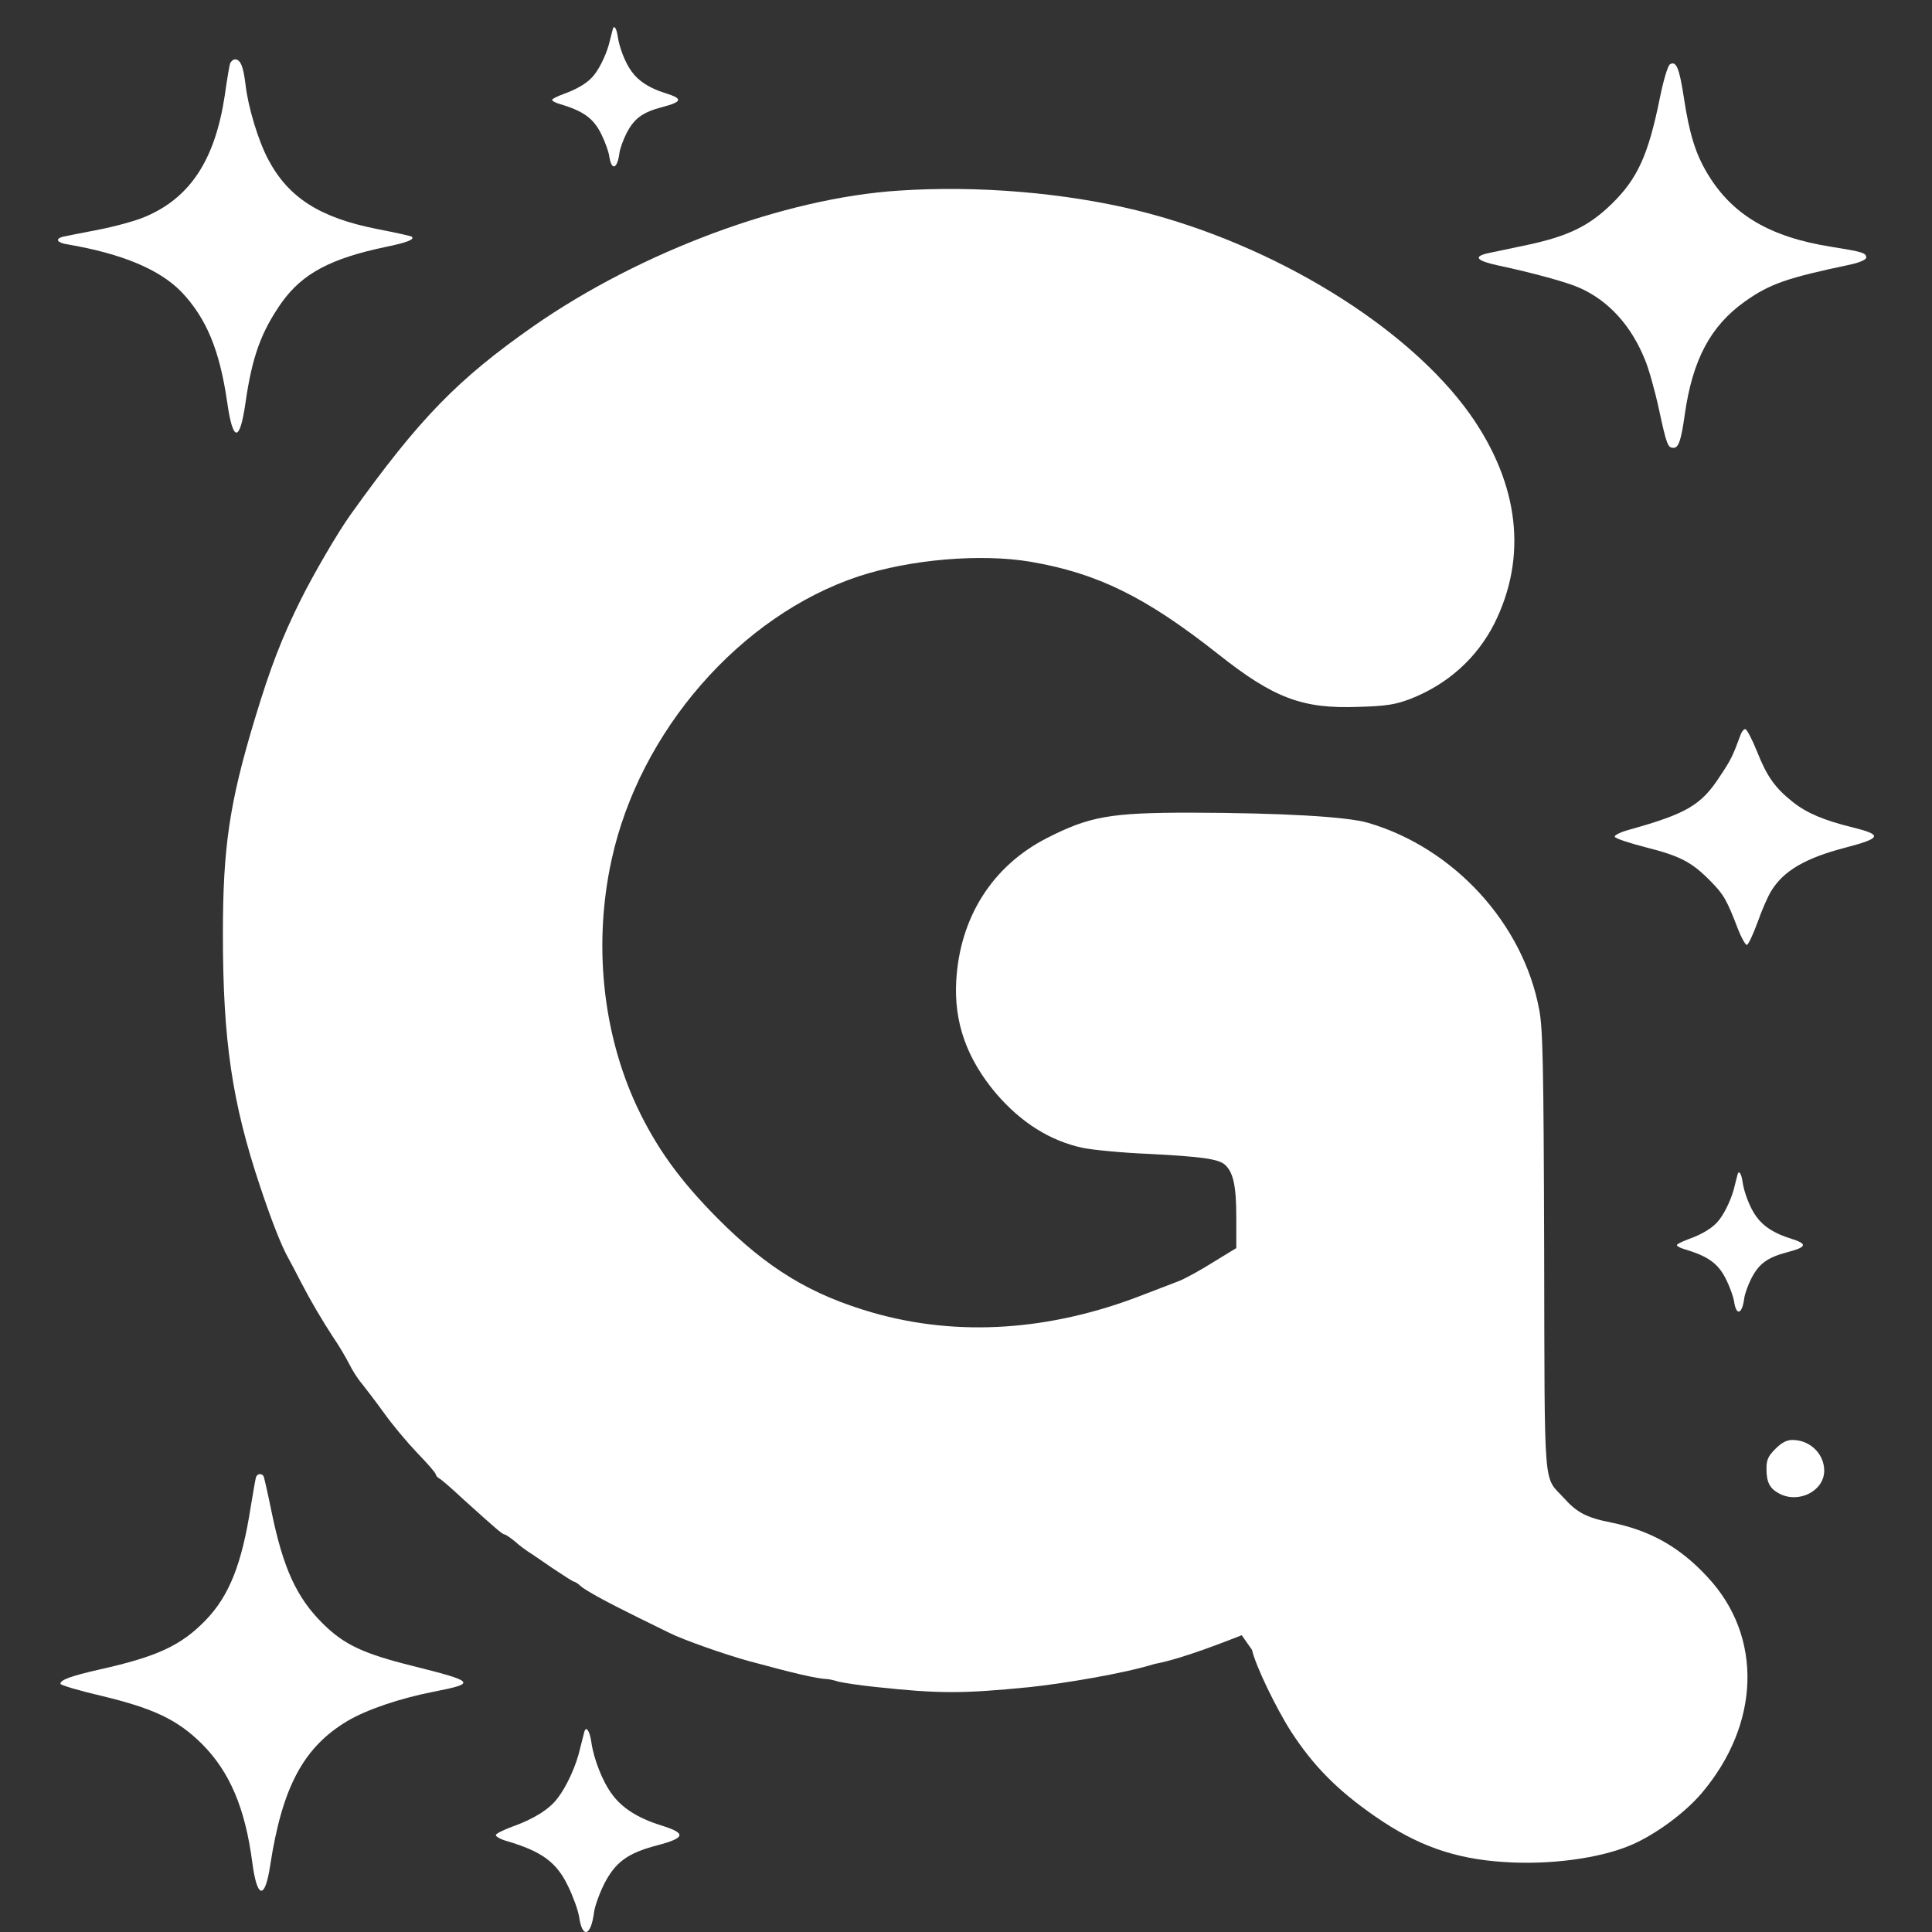
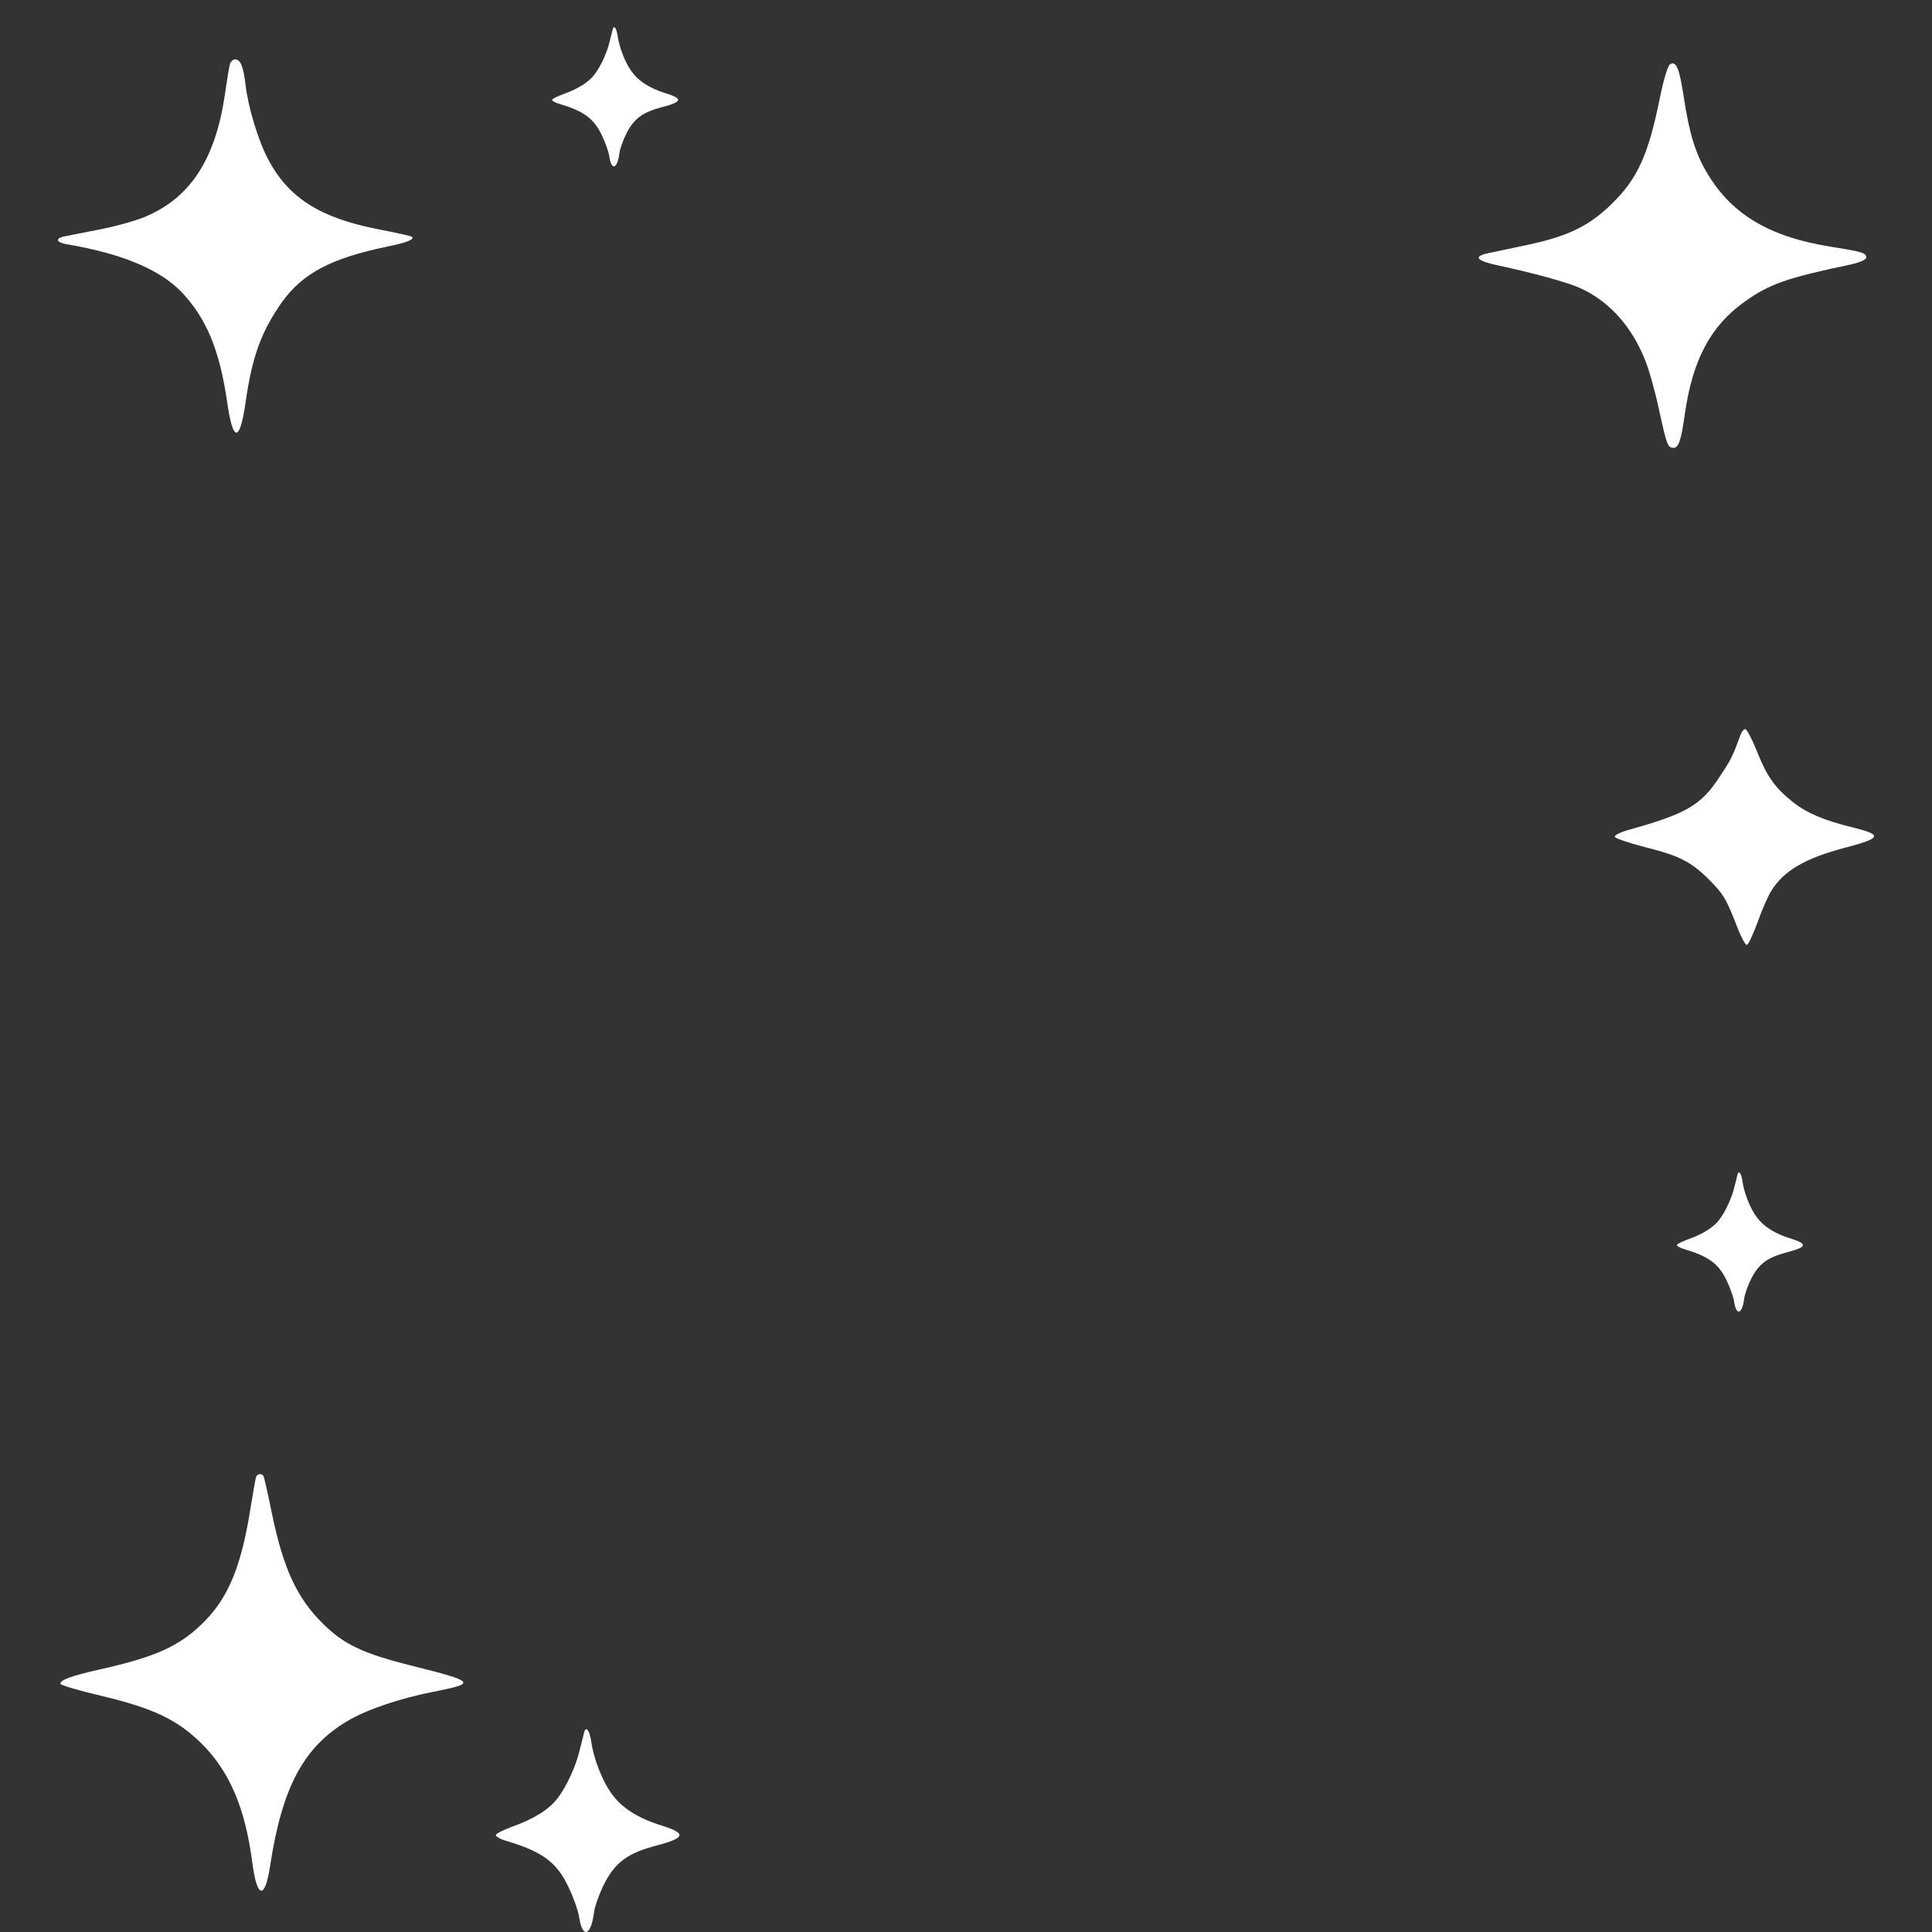
<svg xmlns="http://www.w3.org/2000/svg" width="100" height="100" viewBox="0 0 100 100" fill="none">
  <rect x="0" y="0" width="100" height="100" fill="#333333" stroke="none" />
  <path d="M11.904 3.304C11.864 3.44 11.741 4.173 11.633 4.948C11.13 8.276 9.839 10.246 7.503 11.224C7 11.441 5.886 11.74 5.03 11.903C4.174 12.066 3.359 12.229 3.237 12.257C2.829 12.379 2.965 12.569 3.509 12.651C6.348 13.14 8.277 13.955 9.405 15.123C10.682 16.482 11.361 18.098 11.755 20.788C12.054 22.907 12.407 22.921 12.706 20.856C13.046 18.465 13.521 17.161 14.594 15.639C15.668 14.145 17.135 13.371 20.001 12.773C21.061 12.556 21.468 12.393 21.319 12.257C21.292 12.216 20.463 12.039 19.498 11.849C16.55 11.265 14.934 10.232 13.888 8.263C13.372 7.298 12.842 5.559 12.706 4.364C12.597 3.44 12.448 3.073 12.162 3.073C12.067 3.073 11.945 3.182 11.904 3.304Z" fill="white" />
  <path d="M86.433 3.332C86.325 3.4 86.094 4.174 85.917 5.057C85.319 8.019 84.762 9.241 83.431 10.546C82.263 11.687 81.189 12.217 79.111 12.665C78.228 12.855 77.304 13.045 77.046 13.1C76.231 13.276 76.407 13.494 77.535 13.738C79.328 14.119 81.108 14.608 81.746 14.893C83.254 15.559 84.422 16.836 85.142 18.615C85.333 19.064 85.659 20.218 85.863 21.169C86.27 23.044 86.325 23.18 86.623 23.18C86.882 23.18 87.017 22.799 87.207 21.427C87.615 18.602 88.539 16.876 90.305 15.613C91.609 14.689 92.465 14.39 95.82 13.684C96.282 13.575 96.595 13.439 96.595 13.331C96.595 13.086 96.391 13.032 94.788 12.774C91.609 12.271 89.653 11.116 88.376 8.983C87.764 7.964 87.439 6.932 87.153 5.03C86.922 3.522 86.759 3.128 86.433 3.332Z" fill="white" />
-   <path d="M64.805 85.4C64.982 86.202 66.028 88.375 66.816 89.612C67.971 91.391 69.207 92.655 71.19 94.027C73.35 95.521 75.279 96.214 77.847 96.377C80.211 96.54 82.833 96.187 84.436 95.494C85.672 94.964 87.194 93.85 88.063 92.831C91.12 89.245 91.256 84.694 88.376 81.623C86.949 80.075 85.414 79.219 83.417 78.811C82.113 78.553 81.624 78.295 80.931 77.521C79.871 76.366 79.953 77.425 79.926 64.751C79.898 55.064 79.858 53.244 79.668 52.252C78.839 47.81 75.266 43.897 70.823 42.593C69.737 42.267 66.34 42.077 61.64 42.063C57.456 42.063 56.396 42.253 54.182 43.381C51.37 44.821 49.685 47.47 49.495 50.758C49.372 52.918 50.038 54.792 51.546 56.586C52.85 58.107 54.345 59.045 56.029 59.411C56.559 59.52 58.094 59.67 59.439 59.724C62.102 59.86 63.039 59.982 63.379 60.267C63.827 60.648 63.99 61.341 63.99 62.998V64.601L62.767 65.348C62.102 65.769 61.314 66.191 61.042 66.299C60.757 66.408 59.915 66.734 59.167 67.019C54.372 68.894 49.576 69.206 45.175 67.943C41.968 67.019 39.727 65.661 37.146 63.066C35.176 61.082 33.967 59.398 32.962 57.265C31.182 53.447 30.706 48.829 31.657 44.495C33.111 37.838 38.314 31.874 44.427 29.836C47.104 28.953 50.758 28.641 53.339 29.076C56.817 29.673 59.303 30.896 63.053 33.858C65.933 36.14 67.414 36.697 70.307 36.588C71.775 36.547 72.223 36.466 72.984 36.181C74.913 35.434 76.434 34.075 77.344 32.282C79.07 28.831 78.635 25.068 76.108 21.468C72.875 16.903 65.906 12.624 58.828 10.885C55.092 9.975 50.609 9.594 46.533 9.866C40.61 10.246 33.165 13.018 27.622 16.876C23.683 19.634 21.727 21.631 18.14 26.644C17.488 27.554 16.252 29.673 15.572 31.032C14.581 33.029 13.996 34.537 13.181 37.24C11.877 41.56 11.537 43.856 11.537 48.34C11.537 53.869 12.013 57.075 13.467 61.422C14.064 63.215 14.567 64.479 14.907 65.09C15.07 65.389 15.382 65.973 15.586 66.381C16.116 67.4 16.673 68.337 17.257 69.234C17.542 69.641 17.895 70.252 18.072 70.592C18.235 70.932 18.534 71.394 18.738 71.625C18.928 71.869 19.444 72.535 19.865 73.119C20.286 73.717 21.061 74.641 21.591 75.198C22.12 75.741 22.555 76.244 22.555 76.311C22.555 76.366 22.637 76.475 22.745 76.529C22.854 76.583 23.411 77.072 23.995 77.616C25.639 79.097 26.006 79.422 26.114 79.422C26.169 79.422 26.413 79.586 26.658 79.789C26.902 80.007 27.201 80.224 27.324 80.306C27.446 80.374 28.016 80.767 28.587 81.161C29.158 81.542 29.66 81.868 29.715 81.868C29.755 81.868 29.918 81.963 30.041 82.085C30.299 82.316 31.331 82.887 33.016 83.716C33.573 83.987 34.306 84.354 34.646 84.517C35.339 84.87 37.581 85.658 38.789 85.984C41.14 86.623 42.254 86.881 42.797 86.908C42.906 86.908 43.191 86.976 43.408 87.044C43.639 87.098 44.495 87.234 45.31 87.316C48.584 87.669 49.807 87.669 53.258 87.329C55.059 87.142 58.187 86.611 59.674 86.151C59.727 86.135 59.78 86.121 59.833 86.112C61.288 85.827 63.547 84.918 64.273 84.639" fill="white" />
  <path d="M90.074 38.082C89.694 39.115 89.585 39.346 89.028 40.174C88.063 41.669 87.303 42.117 84.327 42.946C83.879 43.068 83.553 43.231 83.58 43.312C83.607 43.394 84.327 43.639 85.183 43.856C86.949 44.304 87.547 44.603 88.525 45.595C89.218 46.301 89.368 46.546 89.965 48.108C90.142 48.556 90.346 48.91 90.414 48.91C90.495 48.896 90.74 48.366 90.971 47.741C91.188 47.116 91.514 46.369 91.691 46.097C92.329 45.065 93.457 44.413 95.481 43.883C97.396 43.38 97.464 43.217 95.888 42.824C94.435 42.47 93.525 42.09 92.805 41.519C91.881 40.786 91.46 40.202 90.943 38.897C90.699 38.286 90.427 37.77 90.346 37.743C90.278 37.715 90.142 37.865 90.074 38.082Z" fill="white" />
-   <path d="M91.894 74.994C91.514 75.374 91.432 75.564 91.432 76.026C91.432 76.733 91.609 77.059 92.112 77.317C93.117 77.833 94.421 77.167 94.421 76.121C94.421 75.252 93.688 74.532 92.777 74.532C92.478 74.532 92.22 74.668 91.894 74.994Z" fill="white" />
  <path d="M13.249 76.461C13.222 76.556 13.1 77.249 12.977 77.996C12.516 80.958 11.864 82.601 10.641 83.865C9.364 85.183 8.114 85.753 5.125 86.419C3.644 86.758 3.128 86.949 3.128 87.153C3.128 87.22 4.079 87.506 5.248 87.777C7.965 88.43 9.201 89.014 10.478 90.291C11.891 91.717 12.692 93.592 13.059 96.404C13.304 98.279 13.711 98.36 13.983 96.567C14.608 92.492 15.708 90.44 17.977 89.082C18.982 88.484 20.721 87.9 22.46 87.56C24.674 87.125 24.607 87.044 21.36 86.229C18.792 85.59 17.814 85.128 16.713 84.041C15.341 82.683 14.649 81.148 14.051 78.227C13.861 77.29 13.67 76.461 13.643 76.406C13.534 76.243 13.317 76.271 13.249 76.461Z" fill="white" />
  <path d="M30.244 89.638C30.217 89.734 30.122 90.114 30.027 90.494C29.837 91.364 29.334 92.464 28.859 93.076C28.438 93.646 27.609 94.162 26.495 94.556C26.06 94.719 25.693 94.896 25.666 94.978C25.639 95.045 25.884 95.195 26.223 95.29C28.057 95.833 28.818 96.39 29.416 97.654C29.674 98.184 29.918 98.876 29.973 99.203C30.136 100.357 30.584 100.235 30.747 98.985C30.788 98.659 31.032 97.993 31.277 97.504C31.848 96.39 32.486 95.915 33.994 95.521C35.488 95.127 35.543 94.896 34.239 94.488C33.016 94.108 32.187 93.578 31.671 92.858C31.182 92.206 30.733 91.038 30.611 90.195C30.53 89.598 30.34 89.312 30.244 89.638Z" fill="white" />
  <path d="M89.939 60.777C89.92 60.842 89.855 61.103 89.79 61.364C89.66 61.96 89.314 62.716 88.989 63.135C88.699 63.527 88.131 63.881 87.366 64.151C87.067 64.263 86.816 64.385 86.797 64.441C86.778 64.487 86.947 64.59 87.179 64.656C88.438 65.029 88.96 65.411 89.37 66.278C89.547 66.642 89.715 67.117 89.752 67.341C89.863 68.133 90.172 68.05 90.283 67.192C90.312 66.968 90.479 66.511 90.647 66.176C91.038 65.411 91.477 65.085 92.513 64.814C93.538 64.544 93.576 64.385 92.681 64.105C91.841 63.844 91.273 63.48 90.919 62.986C90.583 62.539 90.275 61.736 90.192 61.159C90.135 60.75 90.005 60.554 89.939 60.777Z" fill="white" />
  <path d="M31.72 1.5C31.701 1.565 31.636 1.826 31.57 2.087C31.44 2.683 31.095 3.439 30.769 3.858C30.48 4.25 29.912 4.604 29.147 4.875C28.848 4.986 28.597 5.108 28.578 5.164C28.559 5.21 28.727 5.313 28.959 5.379C30.219 5.752 30.74 6.134 31.151 7.001C31.327 7.365 31.496 7.84 31.532 8.065C31.644 8.857 31.952 8.774 32.063 7.915C32.092 7.691 32.259 7.234 32.428 6.899C32.819 6.134 33.258 5.808 34.293 5.538C35.319 5.267 35.357 5.108 34.461 4.828C33.622 4.568 33.054 4.204 32.699 3.709C32.364 3.262 32.055 2.459 31.973 1.882C31.916 1.473 31.785 1.277 31.72 1.5Z" fill="white" />
</svg>